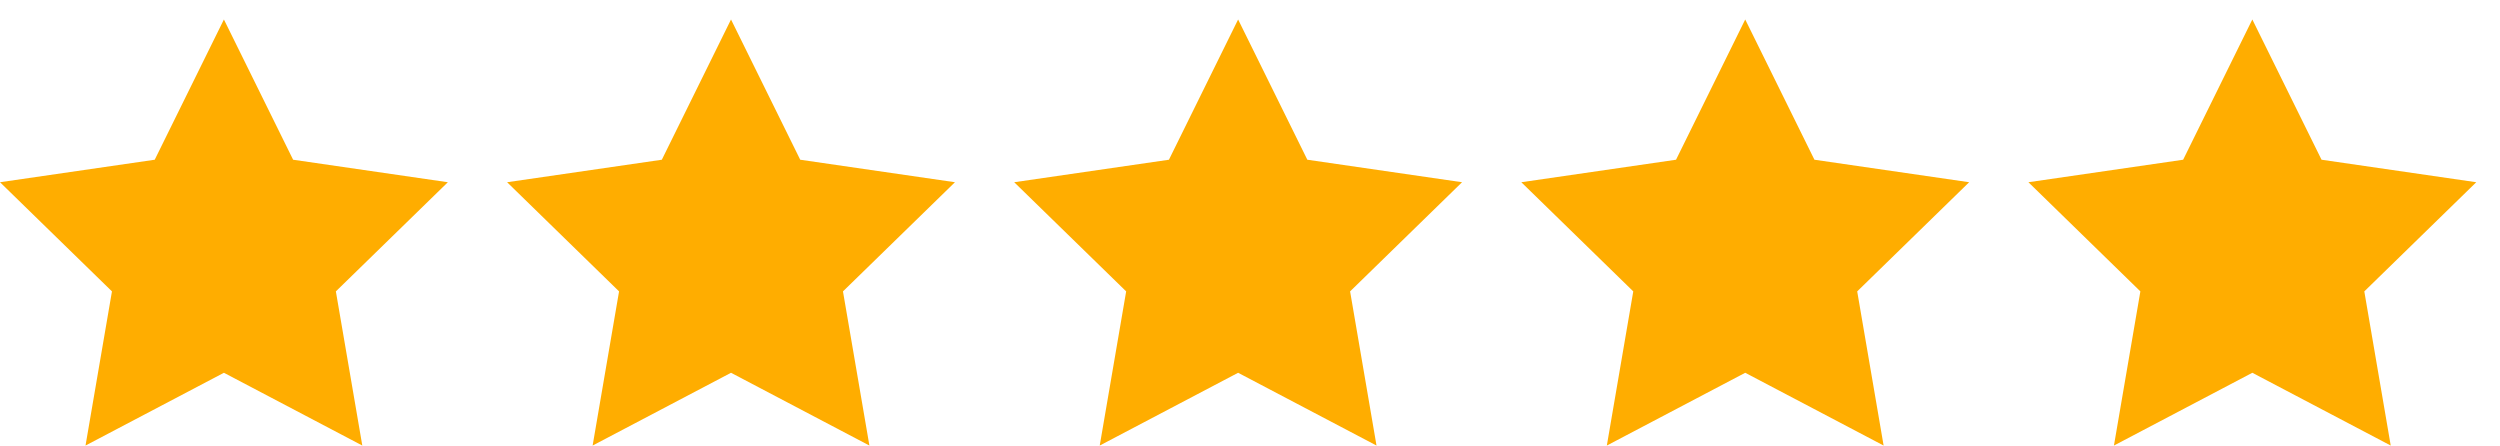
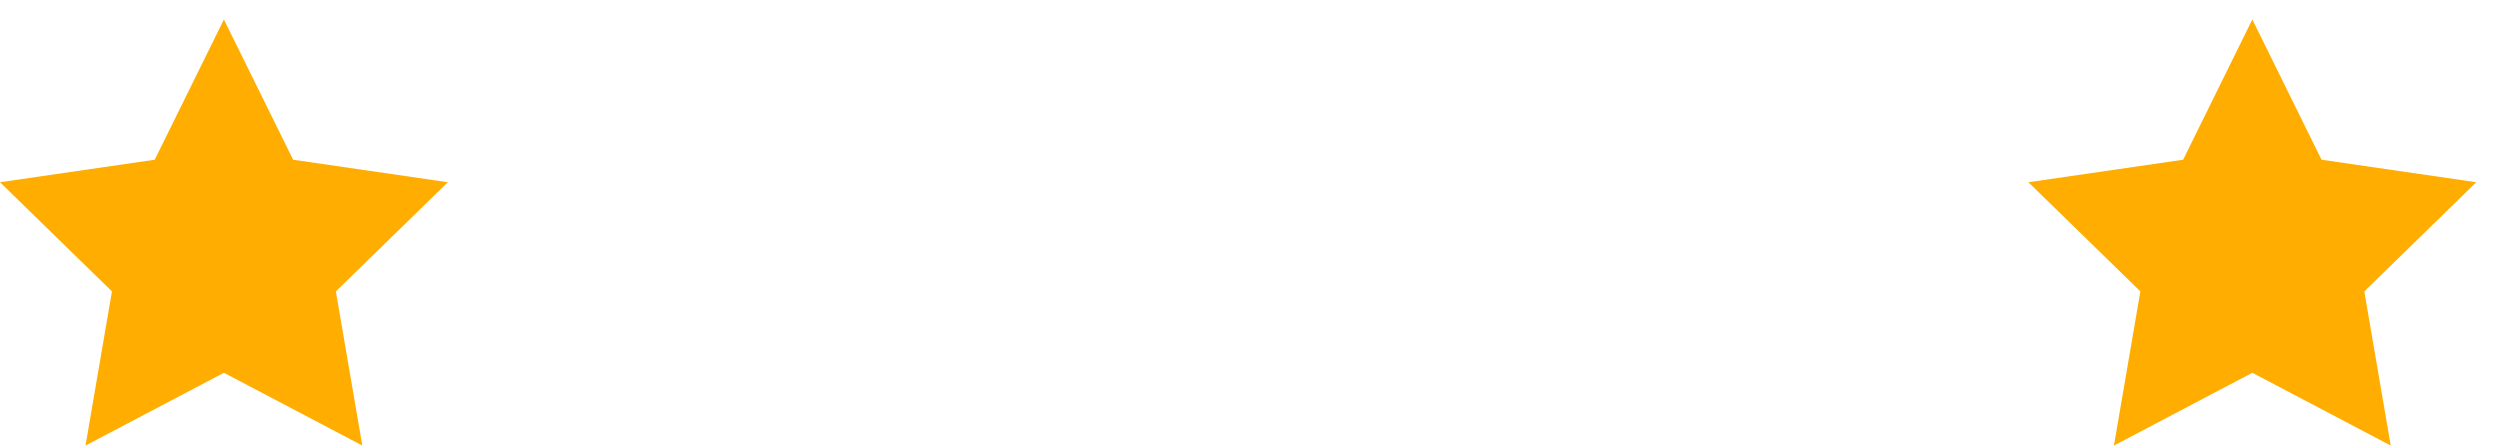
<svg xmlns="http://www.w3.org/2000/svg" width="101" height="18" viewBox="0 0 101 18" fill="none">
  <path d="M9.046 15.06L3.455 18L4.523 11.772L0 7.362L6.251 6.453L9.046 0.787L11.842 6.453L18.093 7.362L13.569 11.772L14.637 18L9.046 15.06Z" fill="#FFAD00" />
-   <path d="M29.533 15.06L23.942 18L25.01 11.772L20.487 7.362L26.738 6.453L29.533 0.787L32.329 6.453L38.58 7.362L34.056 11.772L35.124 18L29.533 15.06Z" fill="#FFAD00" />
-   <path d="M50.02 15.06L44.429 18L45.497 11.772L40.974 7.362L47.225 6.453L50.02 0.787L52.816 6.453L59.067 7.362L54.544 11.772L55.611 18L50.02 15.06Z" fill="#FFAD00" />
-   <path d="M70.507 15.06L64.916 18L65.984 11.772L61.461 7.362L67.712 6.453L70.507 0.787L73.303 6.453L79.554 7.362L75.031 11.772L76.098 18L70.507 15.06Z" fill="#FFAD00" />
  <path d="M90.994 15.06L85.403 18L86.471 11.772L81.948 7.362L88.199 6.453L90.994 0.787L93.79 6.453L100.041 7.362L95.518 11.772L96.585 18L90.994 15.06Z" fill="#FFAD00" />
</svg>